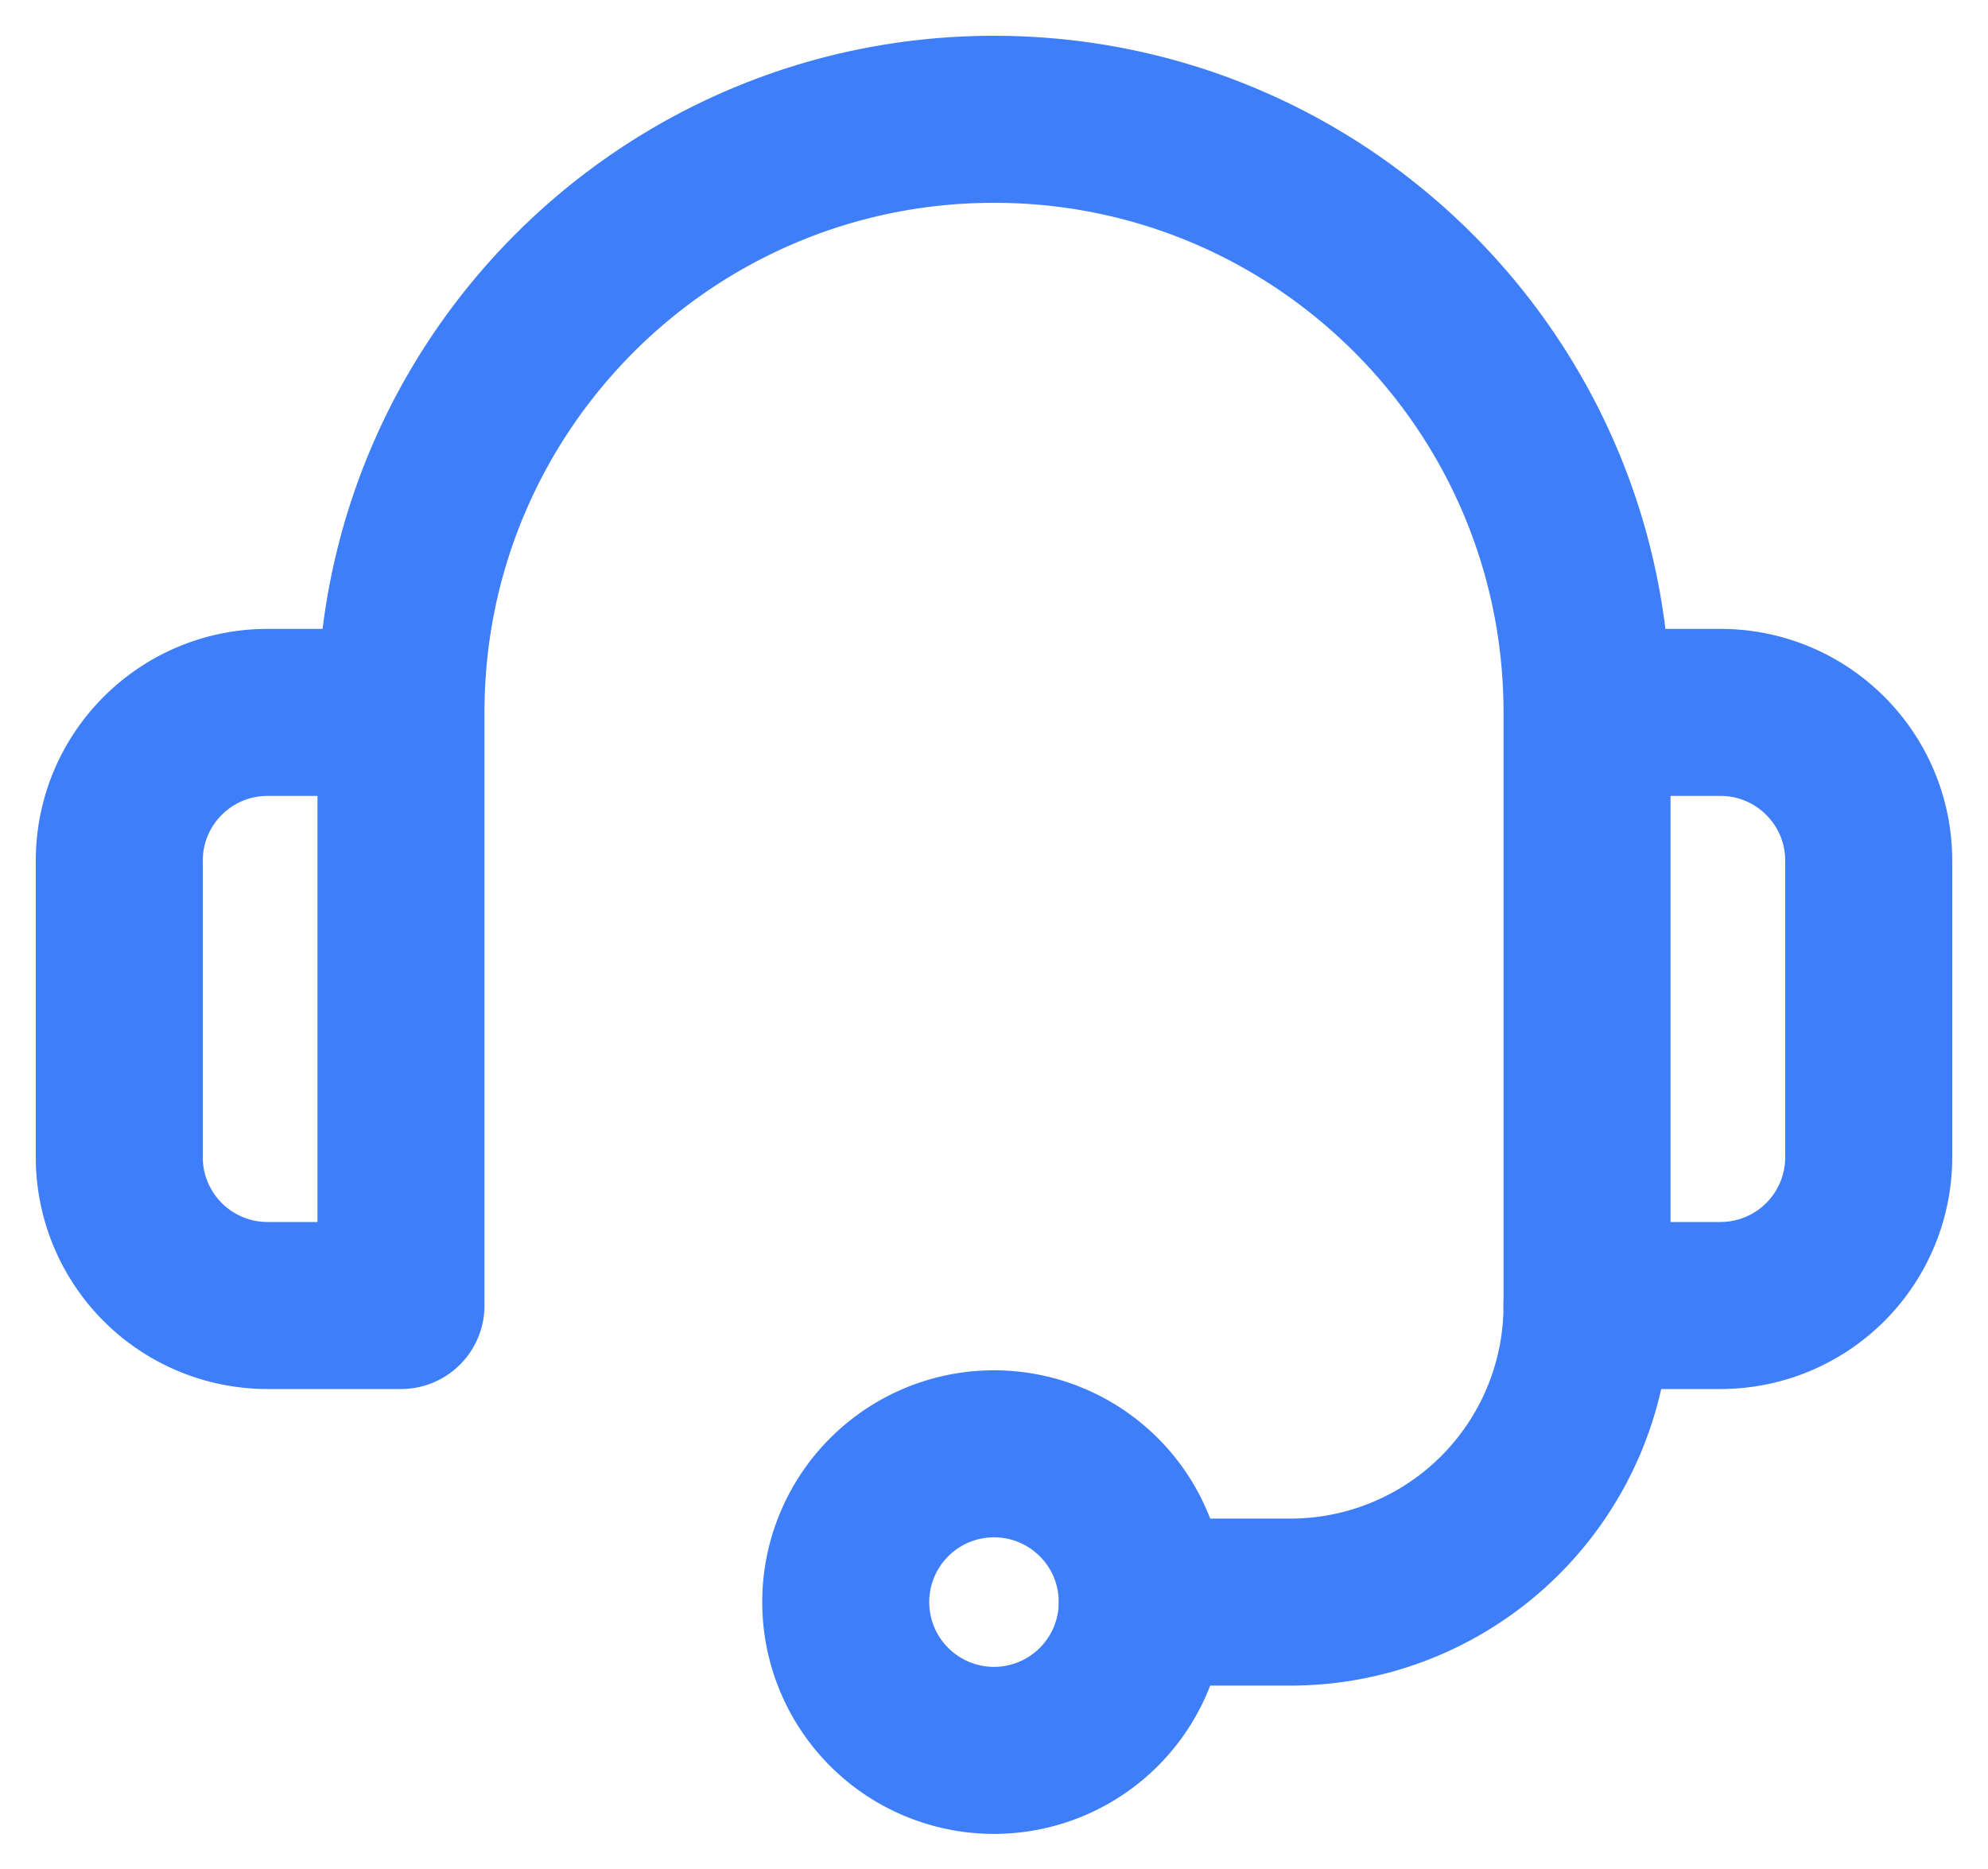
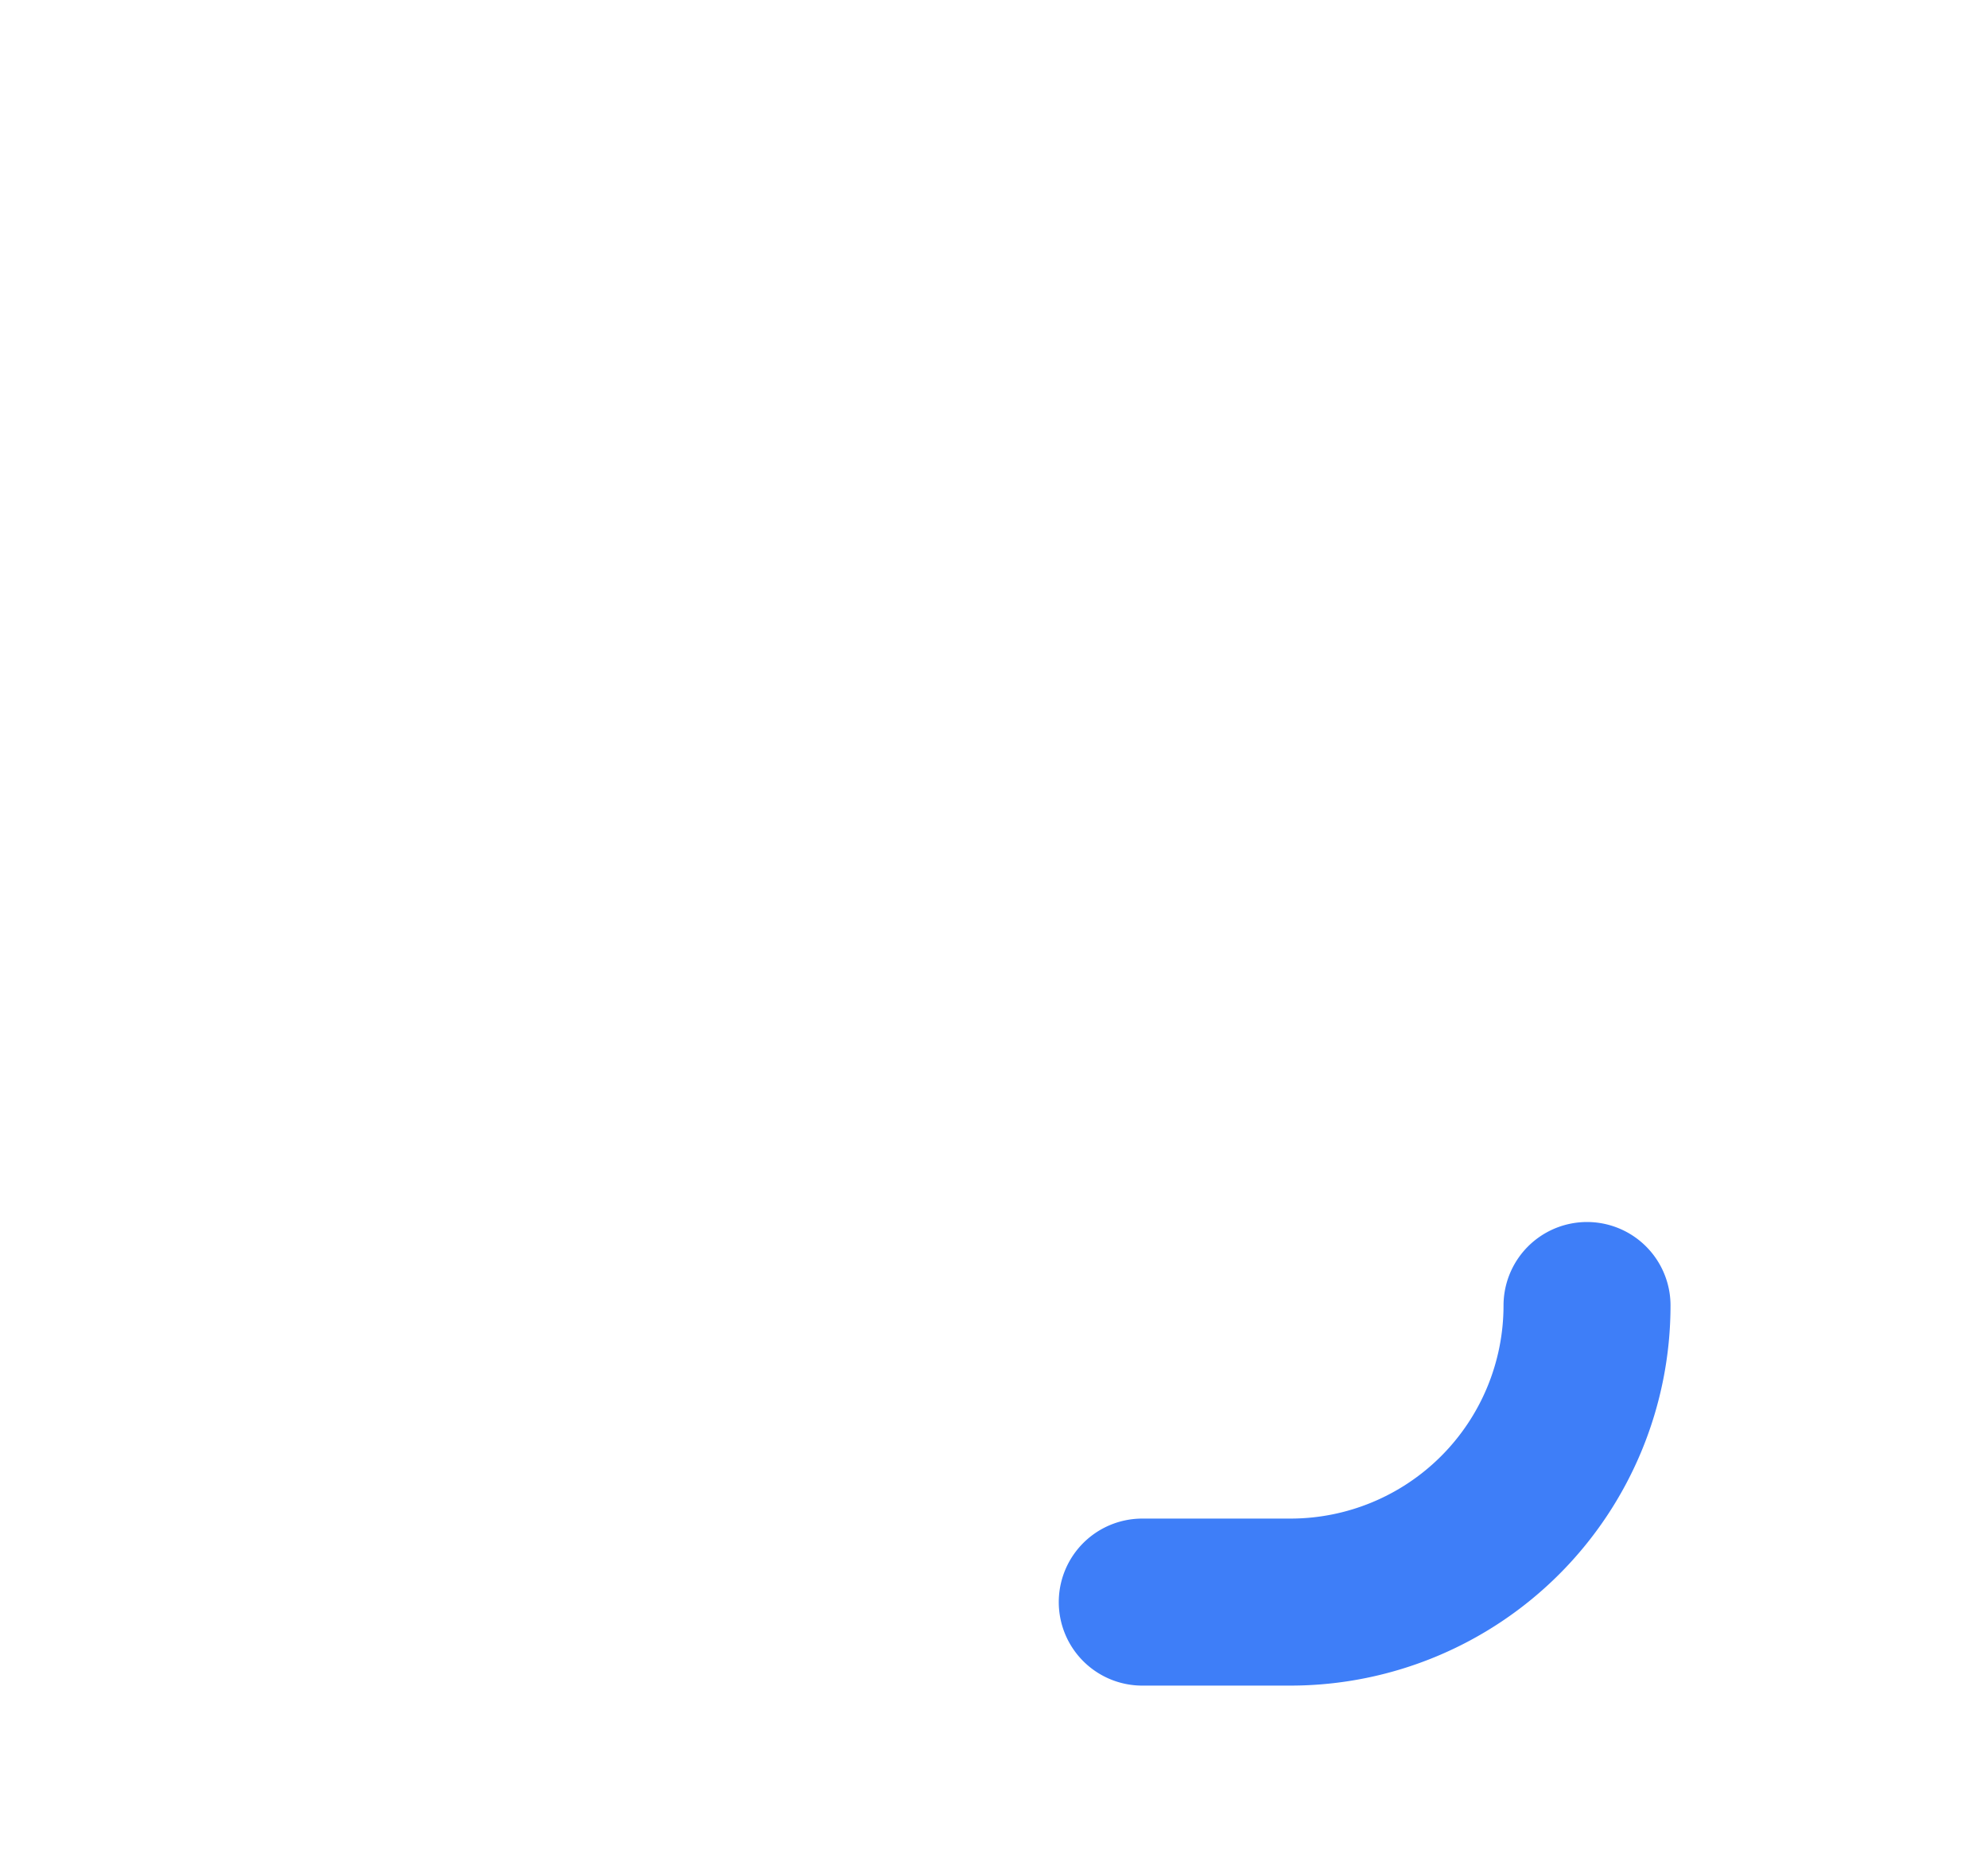
<svg xmlns="http://www.w3.org/2000/svg" width="50" height="47" fill="none">
-   <path stroke="#3E7EF8" stroke-linecap="round" stroke-linejoin="round" stroke-miterlimit="10" stroke-width="4.2" d="M10.085 32.83H6.729A3.73 3.73 0 0 1 3 29.102v-7.458c0-2.06 1.67-3.729 3.729-3.729h3.356zm33.186 0h-3.356V17.915h3.356c2.06 0 3.729 1.67 3.729 3.729v7.458a3.73 3.73 0 0 1-3.729 3.728M10.085 17.915C10.085 9.678 16.762 3 25 3s14.915 6.678 14.915 14.915M25 44.017a3.729 3.729 0 1 0 0-7.458 3.729 3.729 0 0 0 0 7.458" />
  <path stroke="#3E7EF8" stroke-linecap="round" stroke-linejoin="round" stroke-miterlimit="10" stroke-width="4.2" d="M28.729 40.288h3.729a7.46 7.46 0 0 0 7.457-7.458" />
</svg>